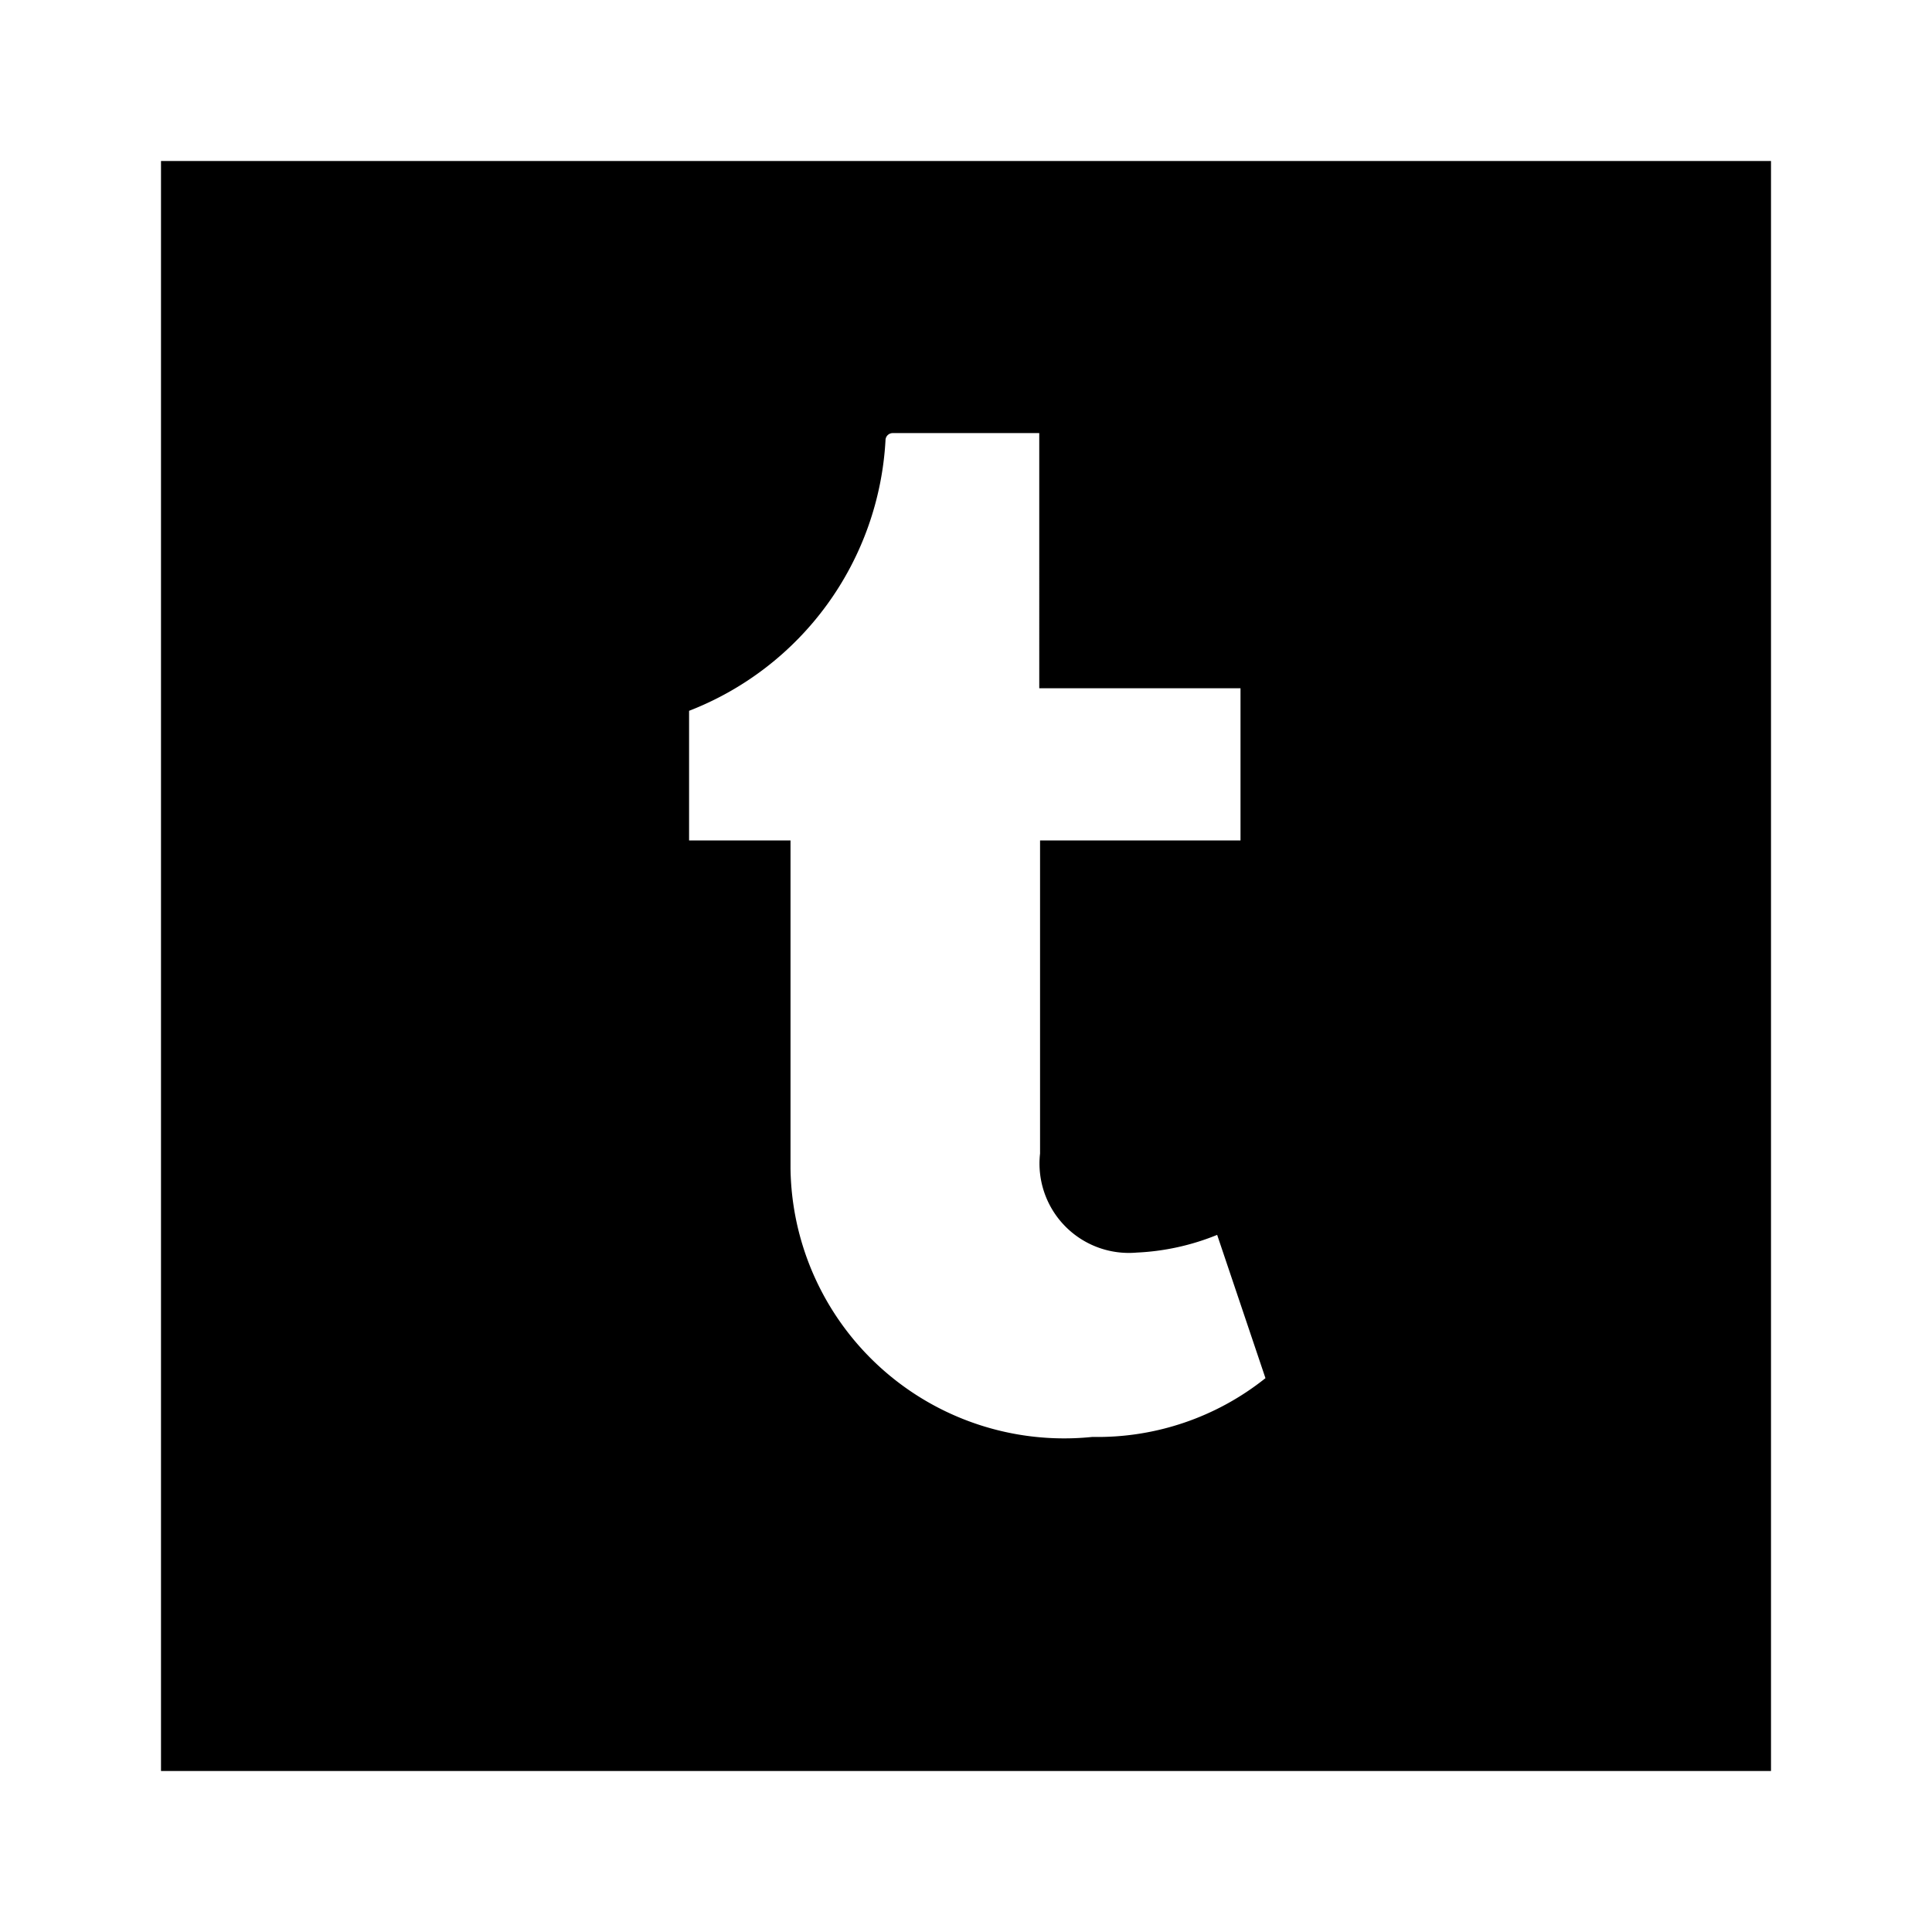
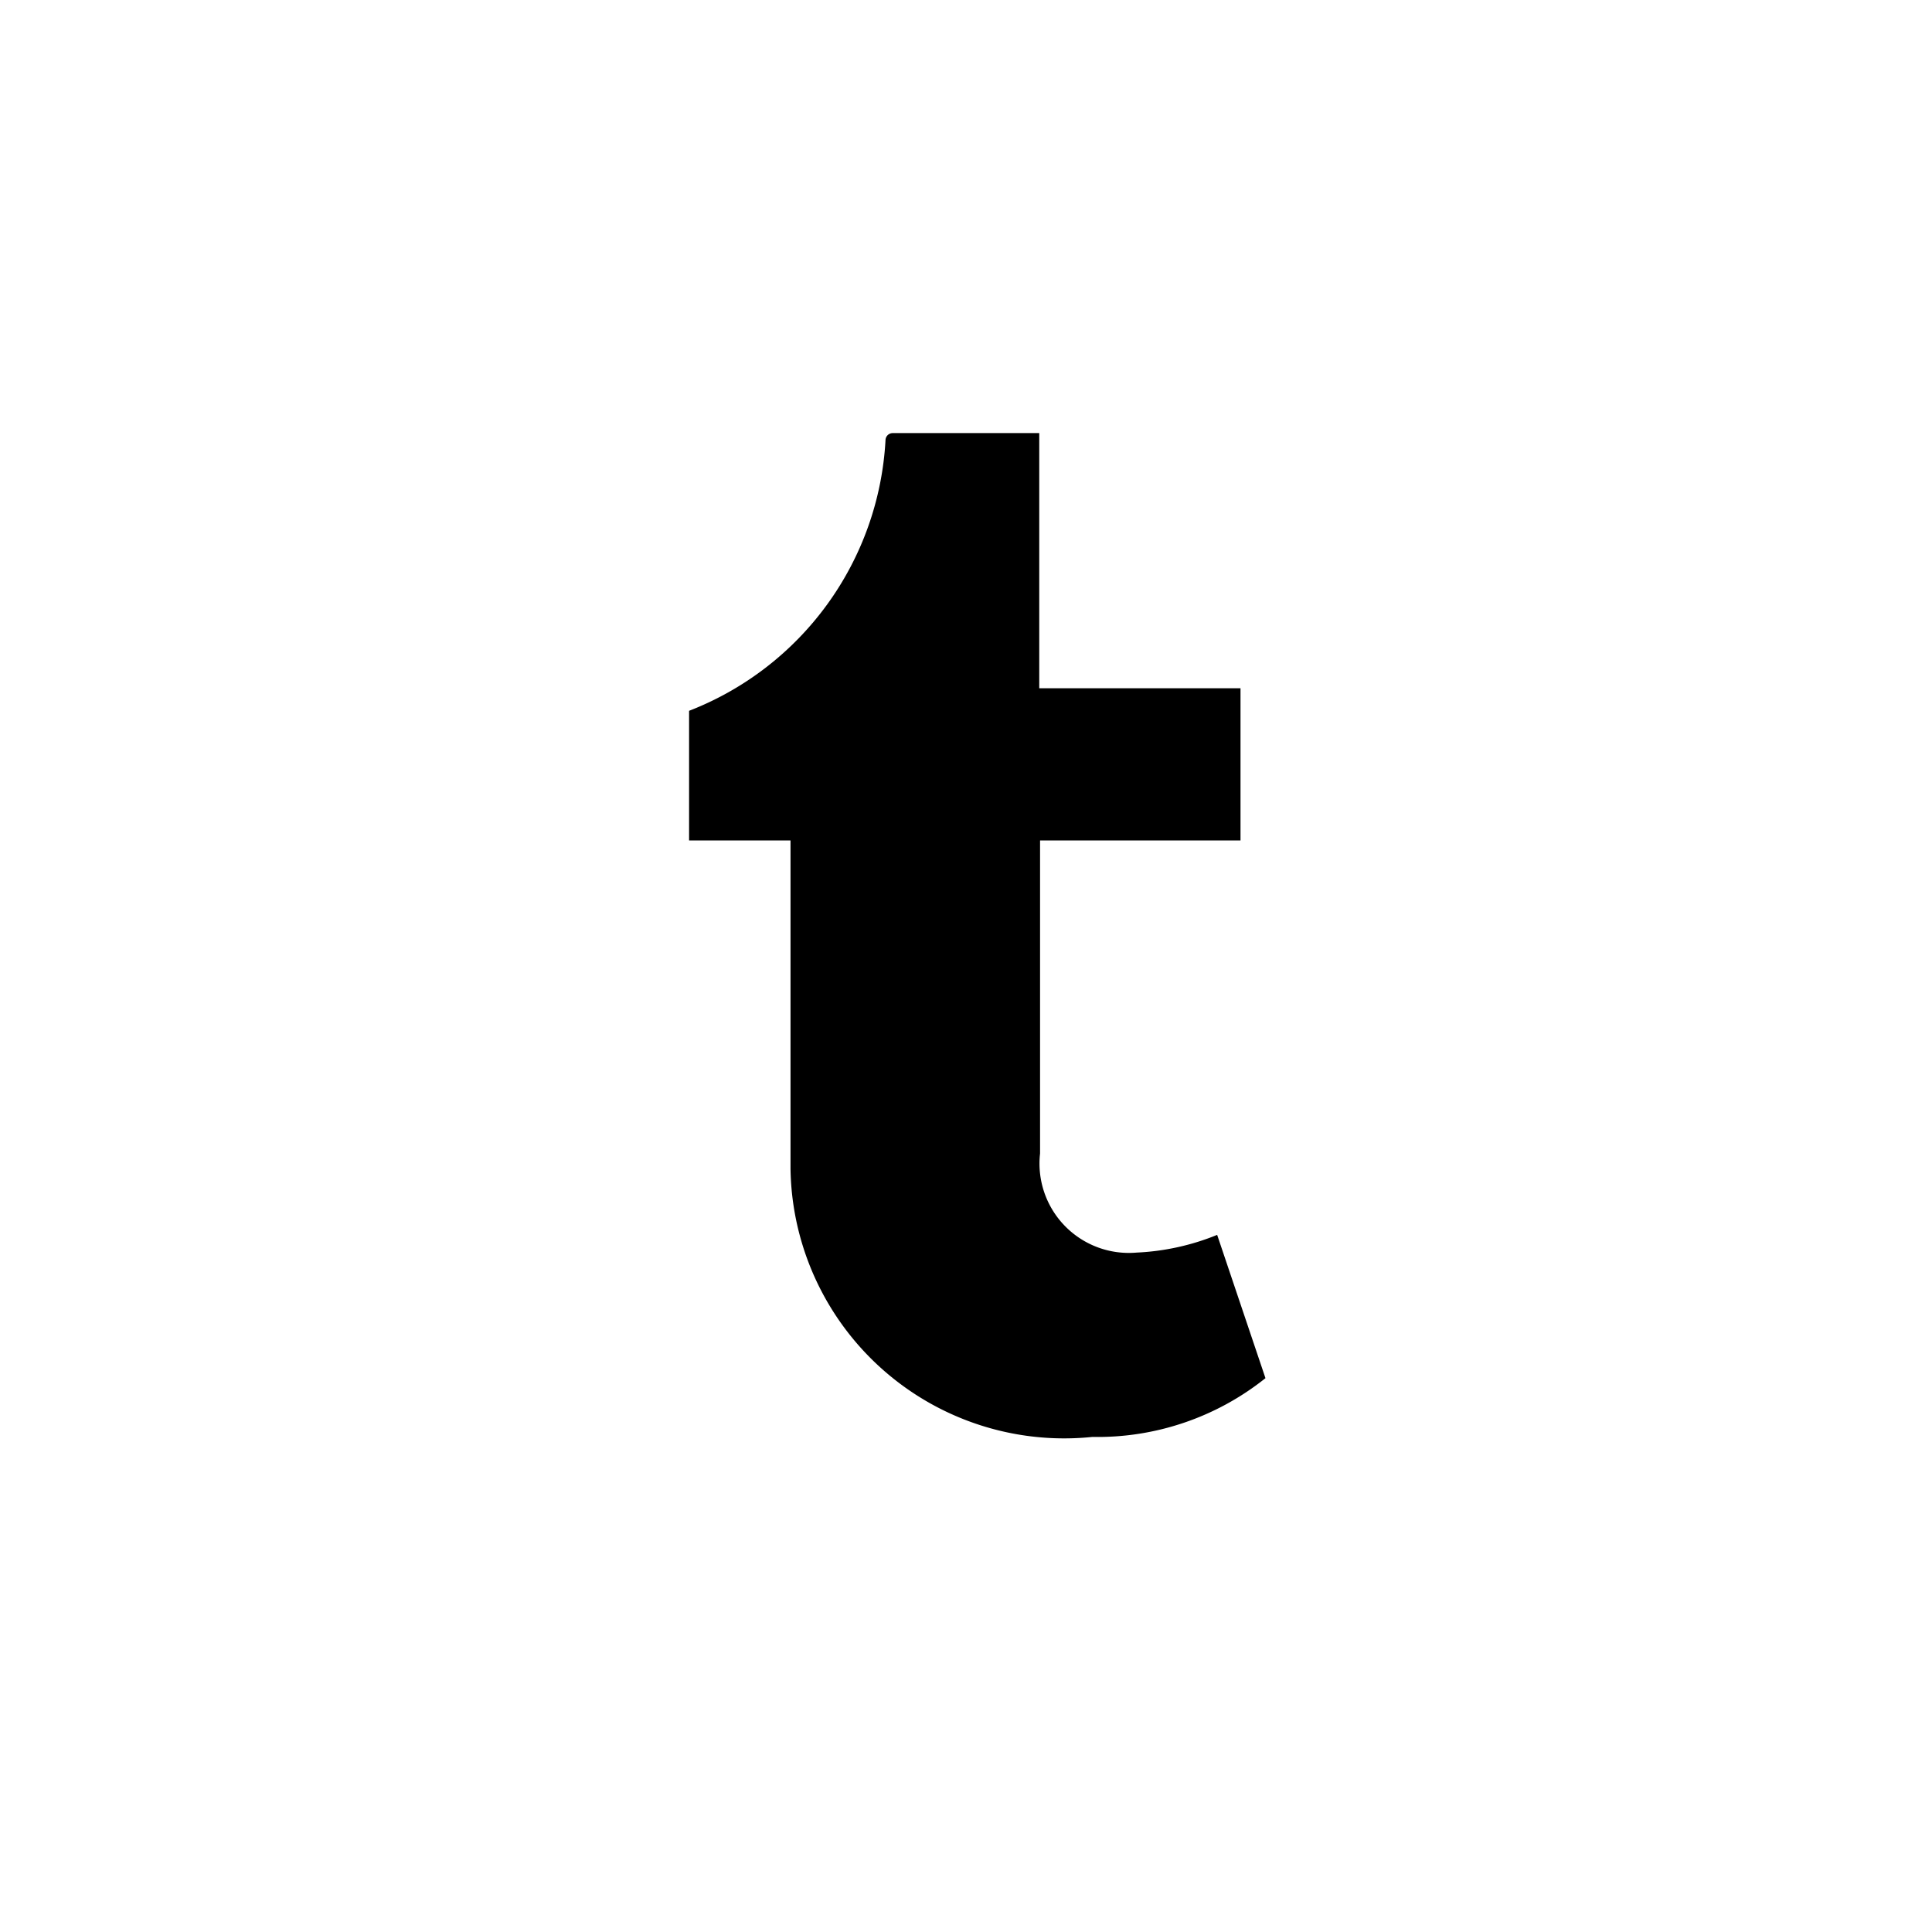
<svg xmlns="http://www.w3.org/2000/svg" fill="#000000" width="800px" height="800px" viewBox="0 0 24 24" data-name="Layer 1">
-   <path d="M2,2V22H22V2ZM13.57,17.85a3.4,3.4,0,0,1-3.75-3.33V10.44H8.56V8.83A3.83,3.83,0,0,0,11,5.47a.09.09,0,0,1,.09-.09h1.82V8.55h2.5v1.89H12.92v3.89a1.11,1.11,0,0,0,1.2,1.23,3,3,0,0,0,1-.22l.6,1.78A3.34,3.34,0,0,1,13.57,17.85Z" />
+   <path d="M2,2H22V2ZM13.57,17.85a3.4,3.4,0,0,1-3.75-3.33V10.44H8.56V8.83A3.83,3.83,0,0,0,11,5.47a.09.09,0,0,1,.09-.09h1.82V8.55h2.5v1.89H12.92v3.89a1.11,1.11,0,0,0,1.2,1.23,3,3,0,0,0,1-.22l.6,1.78A3.34,3.34,0,0,1,13.57,17.85Z" />
</svg>